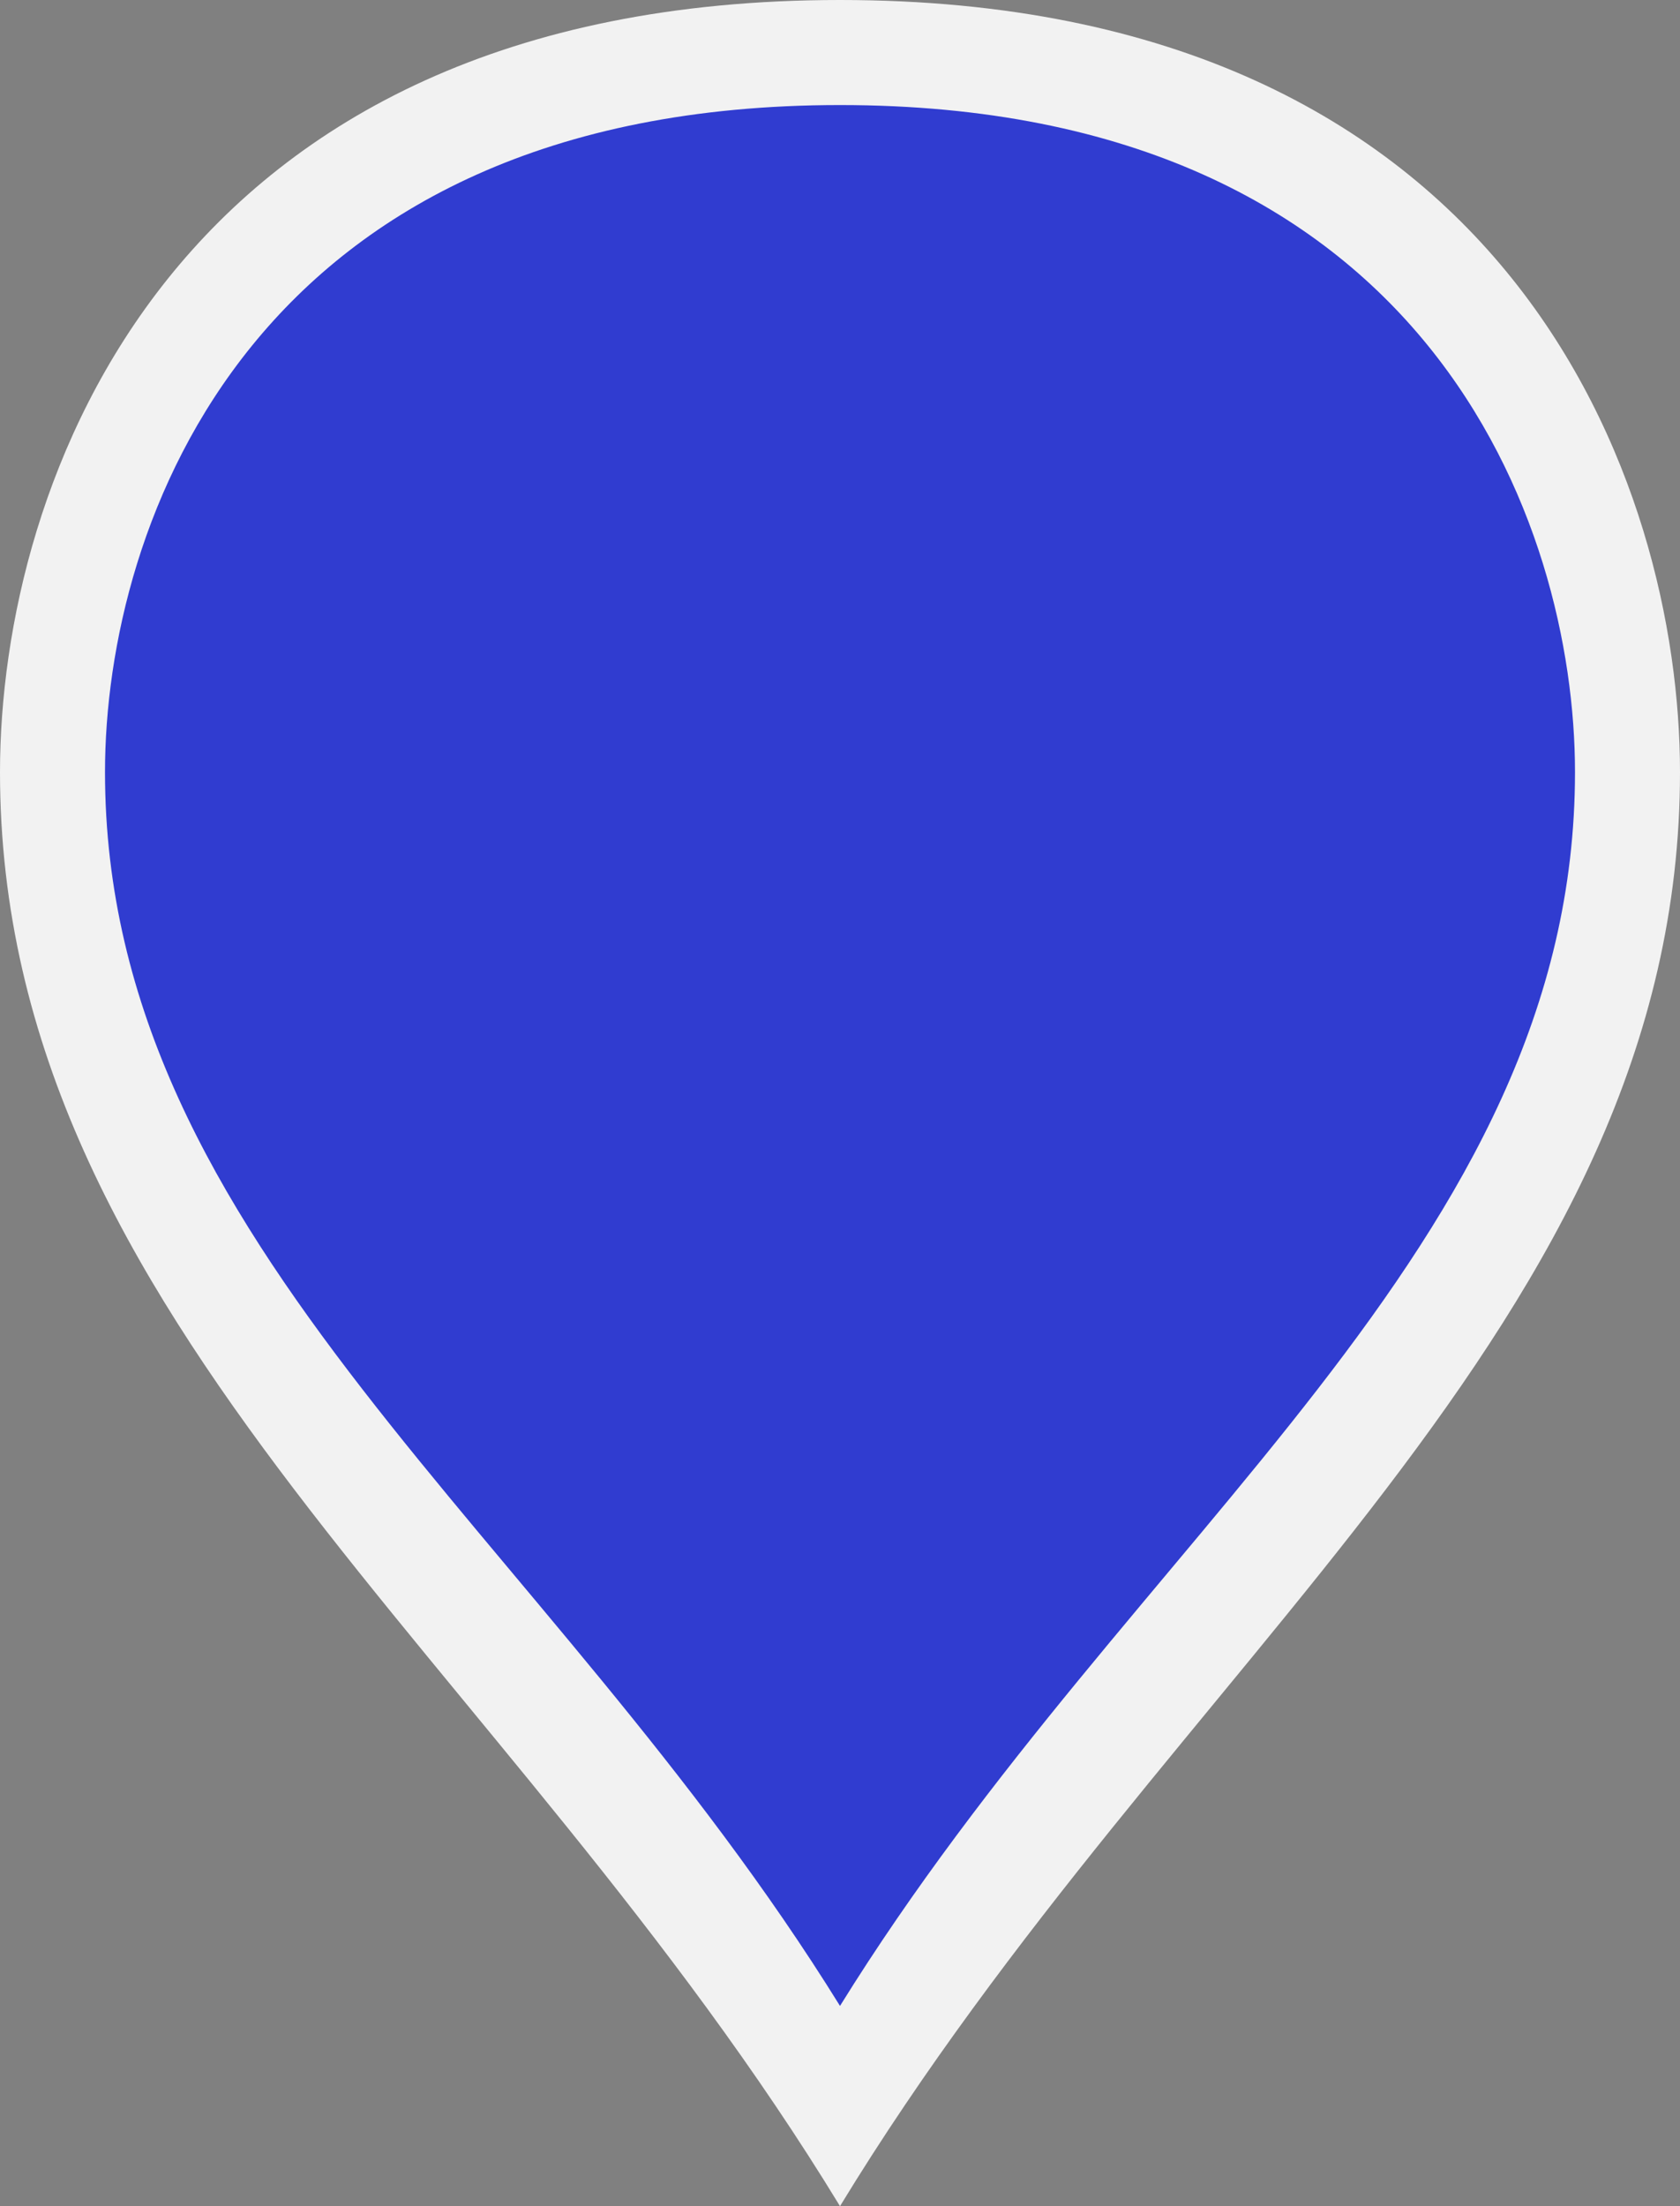
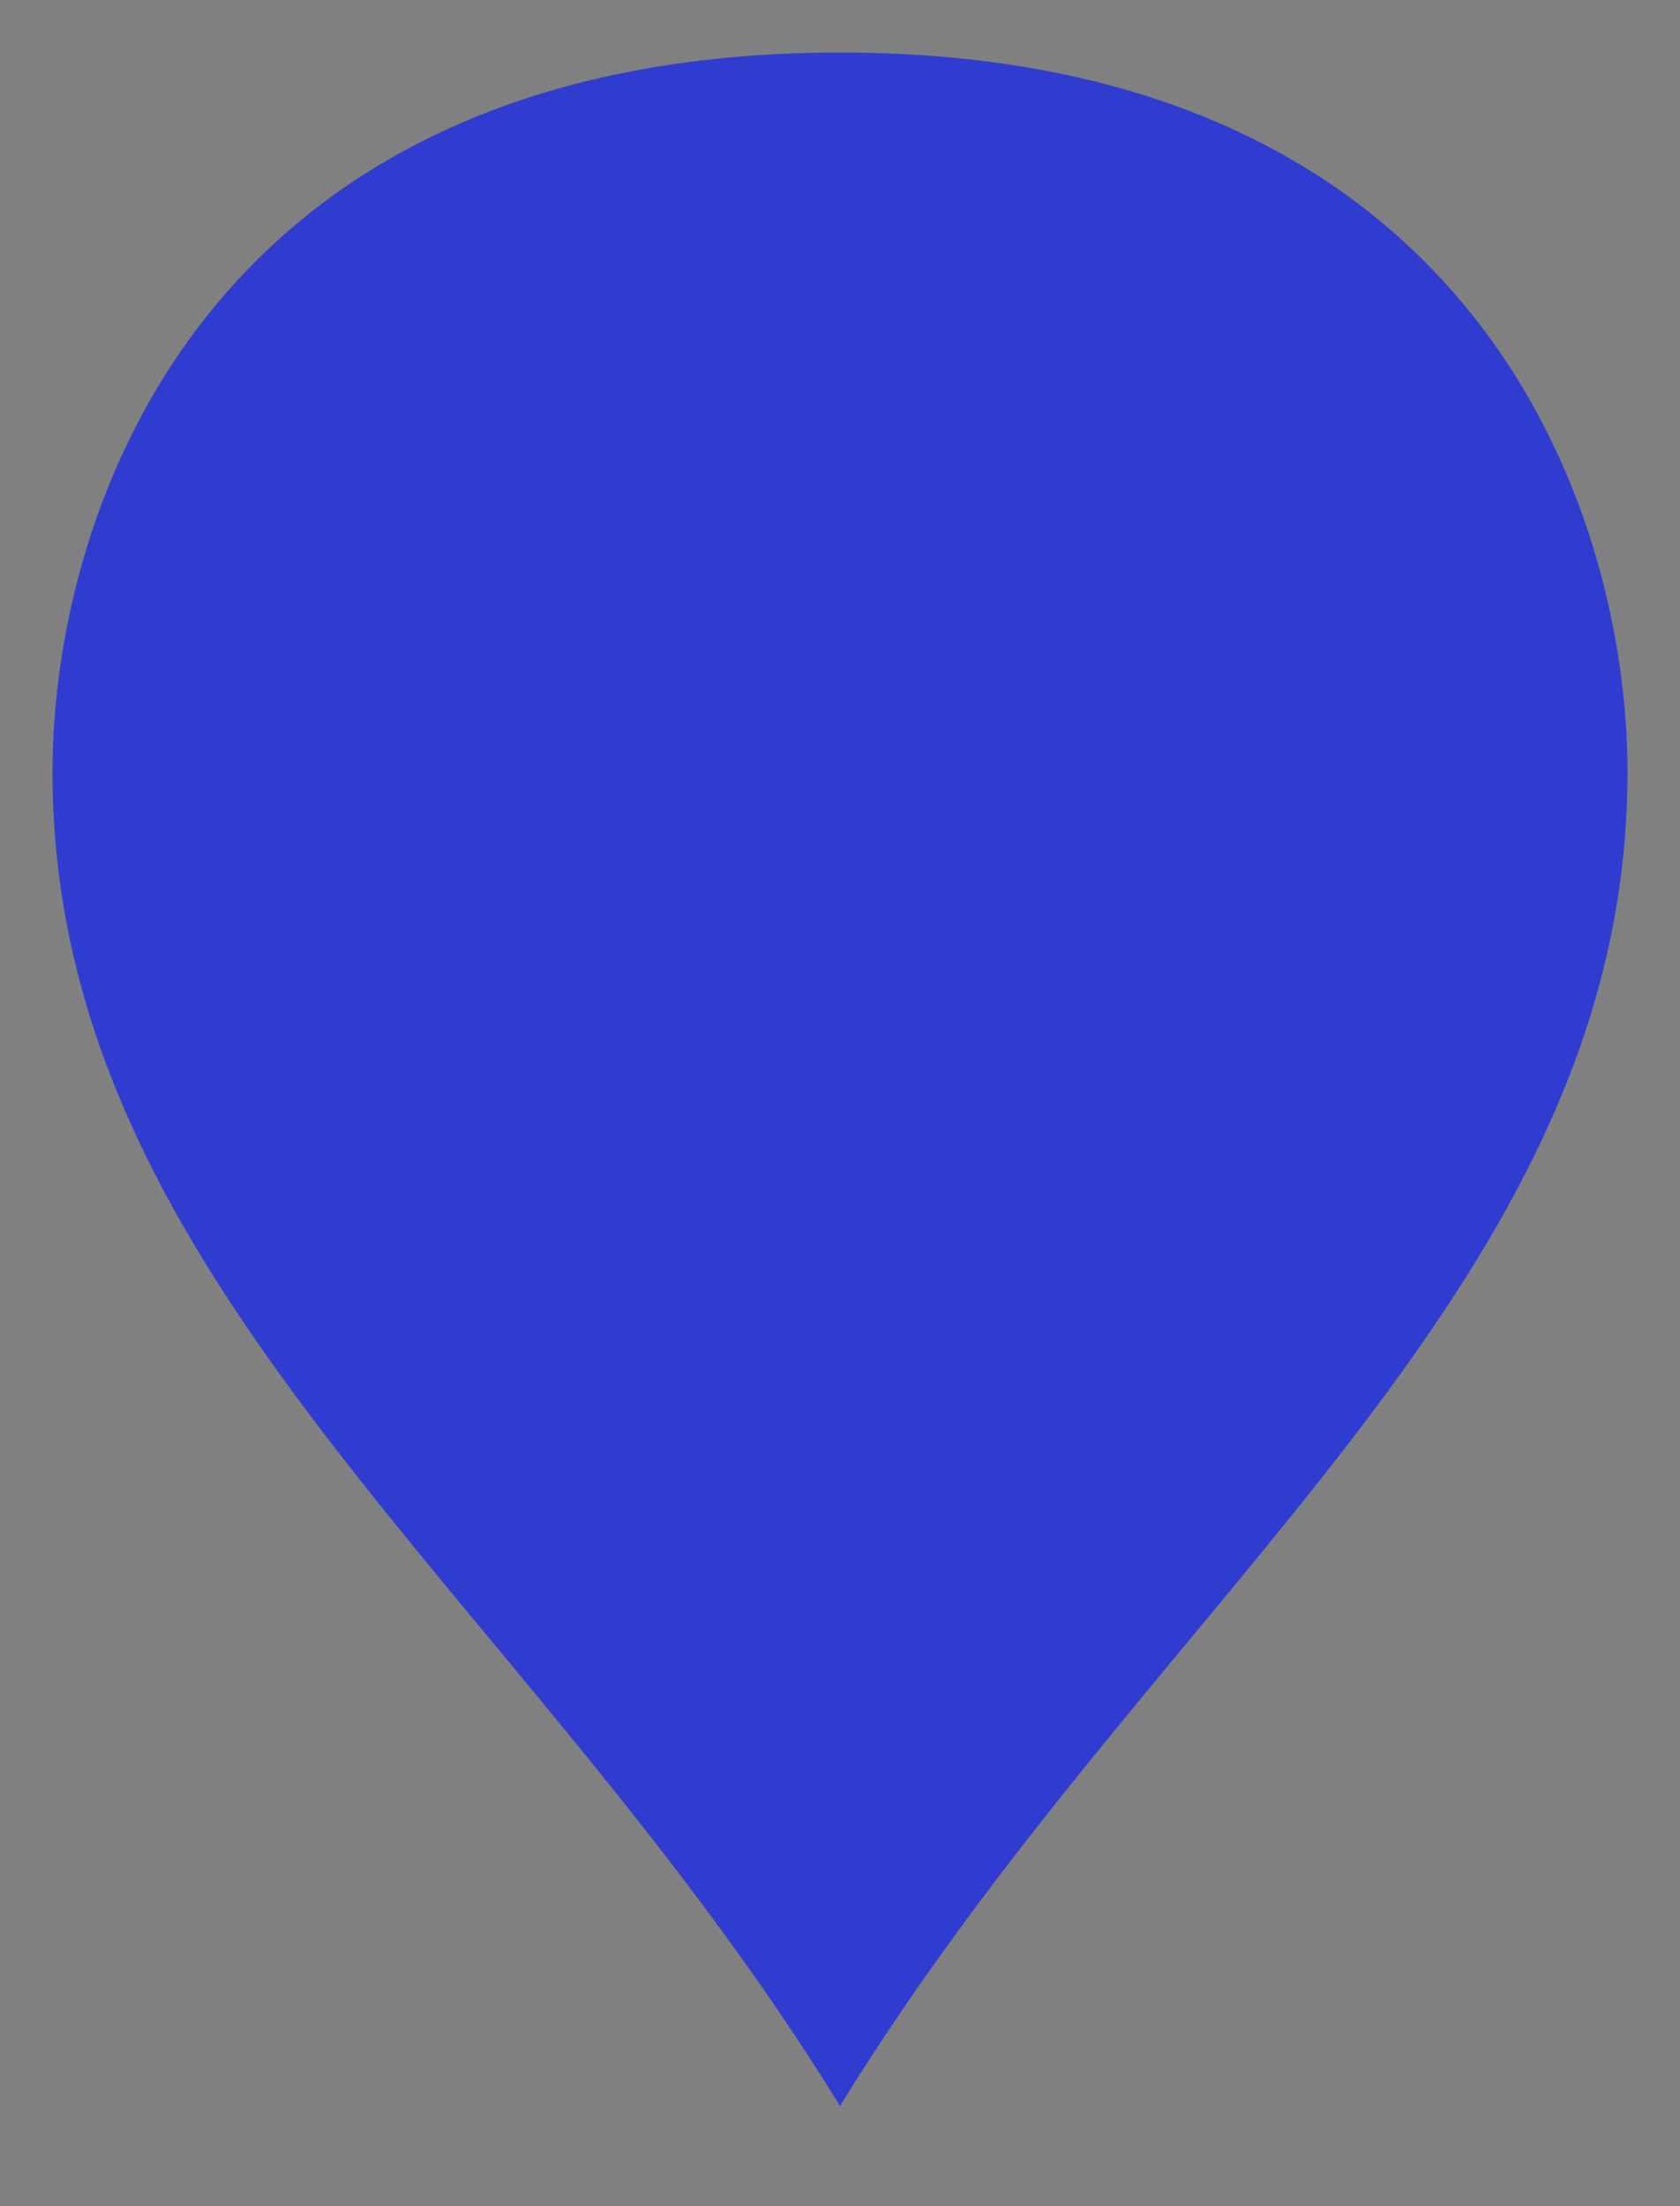
<svg xmlns="http://www.w3.org/2000/svg" version="1.1" width="16px" height="21px">
  <rect width="100%" height="100%" fill="#808080" stroke="none" />
  <g>
    <path d="M 8 20.047  C 5 15.164  0.5 12.233  0.5 7.35  C 0.5 4.806  2 0.5  8 0.5  C 14 0.5  15.5 4.806  15.5 7.35  C 15.5 12.233  11 15.164  8 20.047  Z " fill-rule="nonzero" fill="#303cd0" stroke="none" />
-     <path d="M 8 21  C 4.8 15.75  0 12.6  0 7.35  C 0 4.62  1.6 0  8 0  C 14.4 0  16 4.62  16 7.35  C 16 12.6  11.2 15.75  8 21  Z M 8 19.094  C 10.8 14.577  15 11.867  15 7.35  C 15 4.991  13.6 1  8 1  C 2.4 1  1 4.991  1 7.35  C 1 11.867  5.2 14.577  8 19.094  Z " fill-rule="nonzero" fill="#f2f2f2" stroke="none" />
  </g>
</svg>